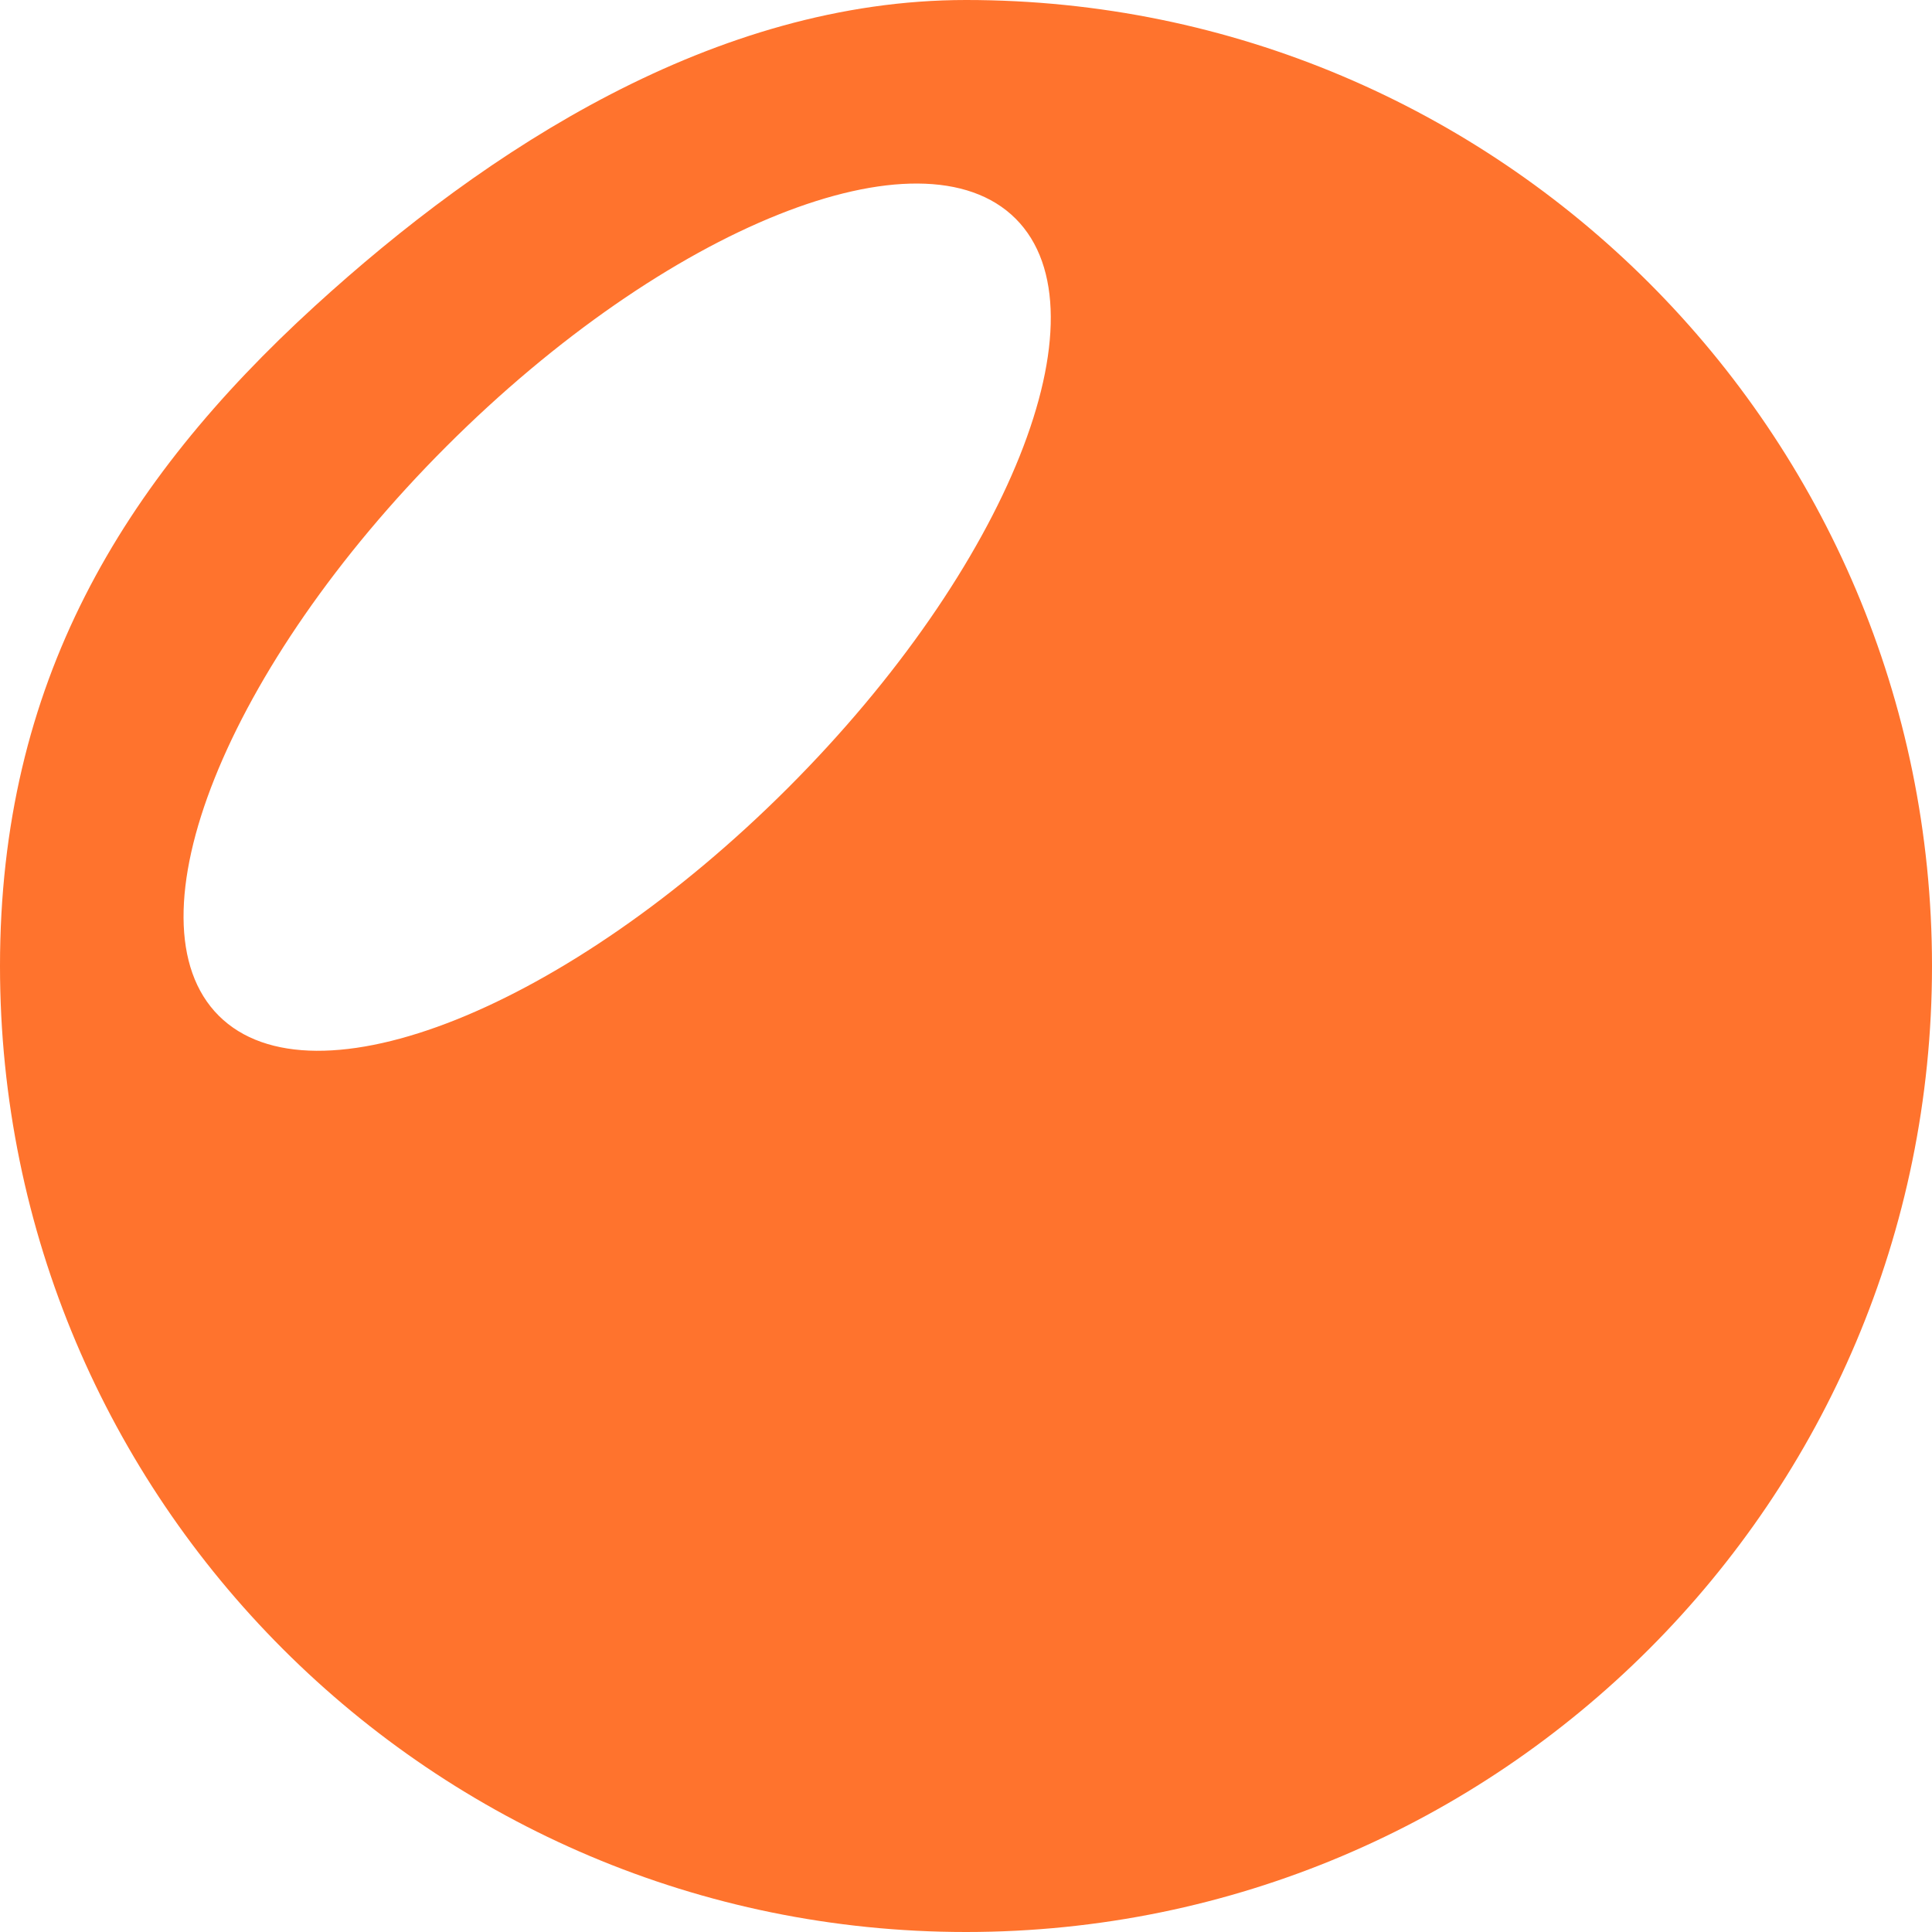
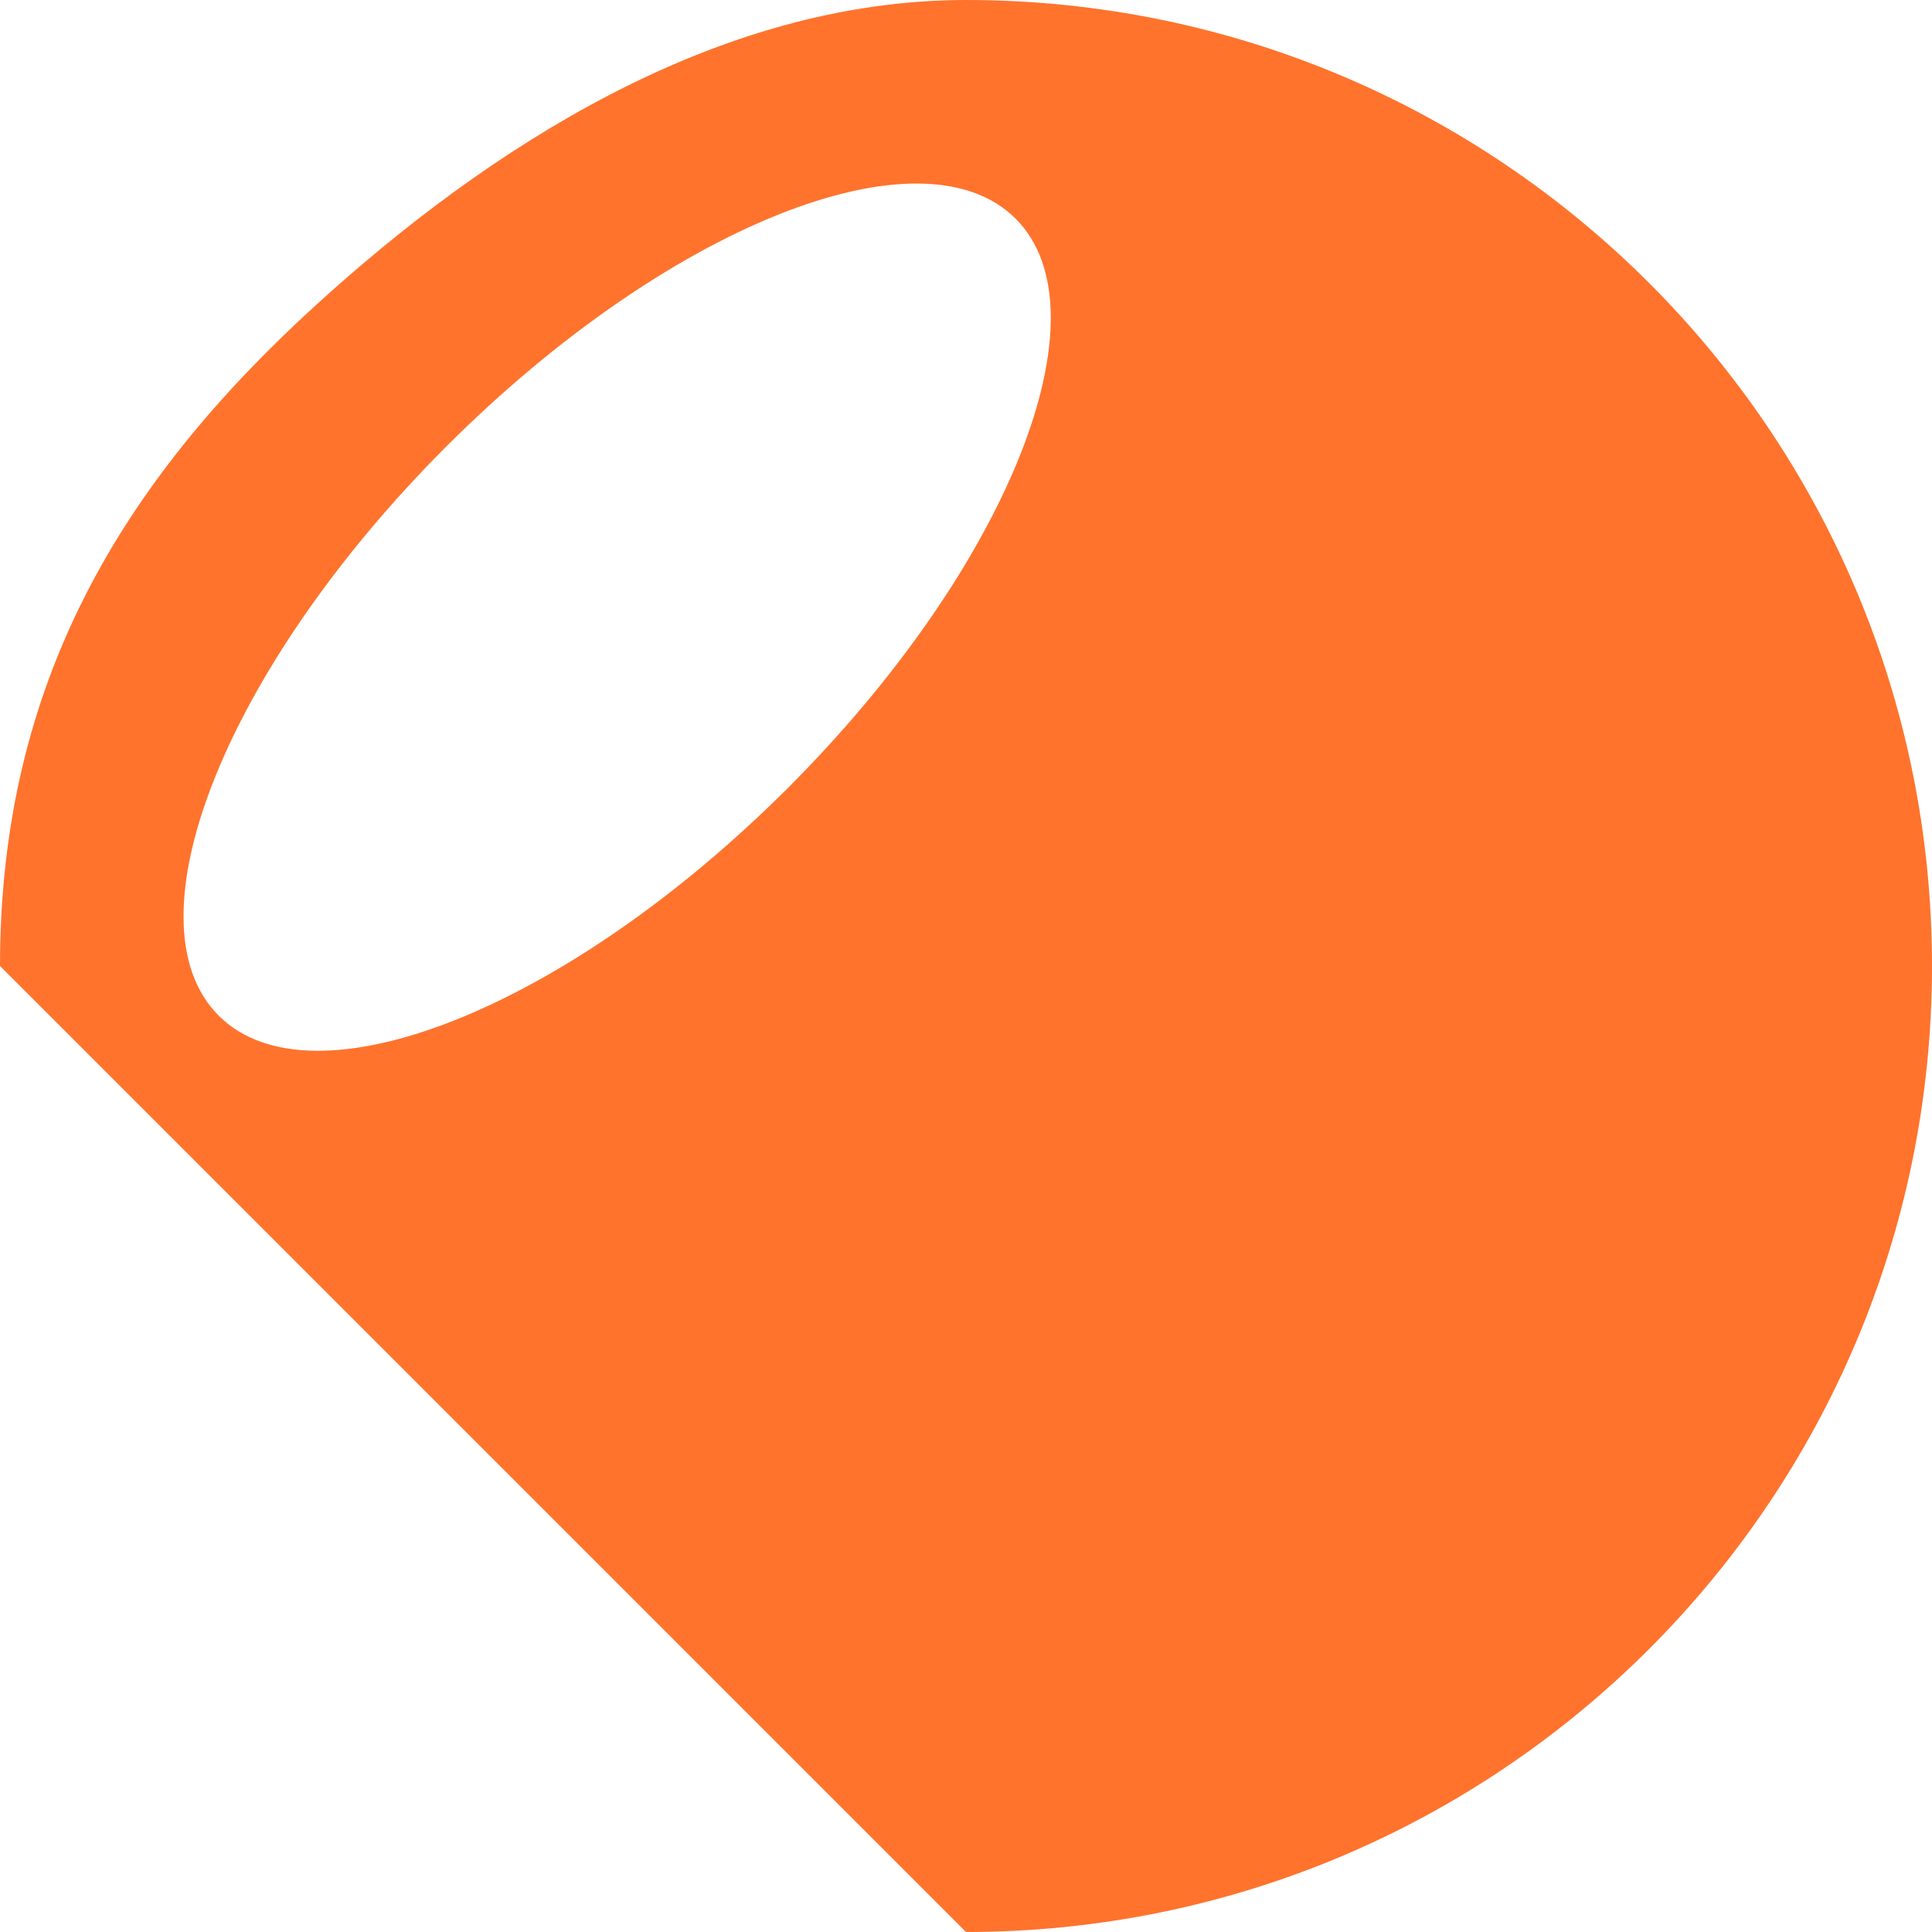
<svg xmlns="http://www.w3.org/2000/svg" width="36px" height="36px" viewBox="0 0 36 36">
  <title>logo</title>
  <desc>Created with Sketch.</desc>
  <defs />
  <g id="Start" stroke="none" stroke-width="1" fill="none" fill-rule="evenodd">
    <g id="logo" fill="#FF732D">
-       <path d="M18,36 C27.941,36 36,27.941 36,18 C36,8.059 27.941,0 18,0 C13.325,0 9.067,2.782 5.867,5.703 C2.262,8.995 0,12.733 0,18 C0,27.941 8.059,36 18,36 Z M4.075,18.925 C5.833,20.682 10.581,18.782 14.682,14.682 C18.782,10.581 20.682,5.833 18.925,4.075 C17.167,2.318 12.419,4.218 8.318,8.318 C4.218,12.419 2.318,17.167 4.075,18.925 Z" />
+       <path d="M18,36 C27.941,36 36,27.941 36,18 C36,8.059 27.941,0 18,0 C13.325,0 9.067,2.782 5.867,5.703 C2.262,8.995 0,12.733 0,18 Z M4.075,18.925 C5.833,20.682 10.581,18.782 14.682,14.682 C18.782,10.581 20.682,5.833 18.925,4.075 C17.167,2.318 12.419,4.218 8.318,8.318 C4.218,12.419 2.318,17.167 4.075,18.925 Z" />
    </g>
  </g>
</svg>